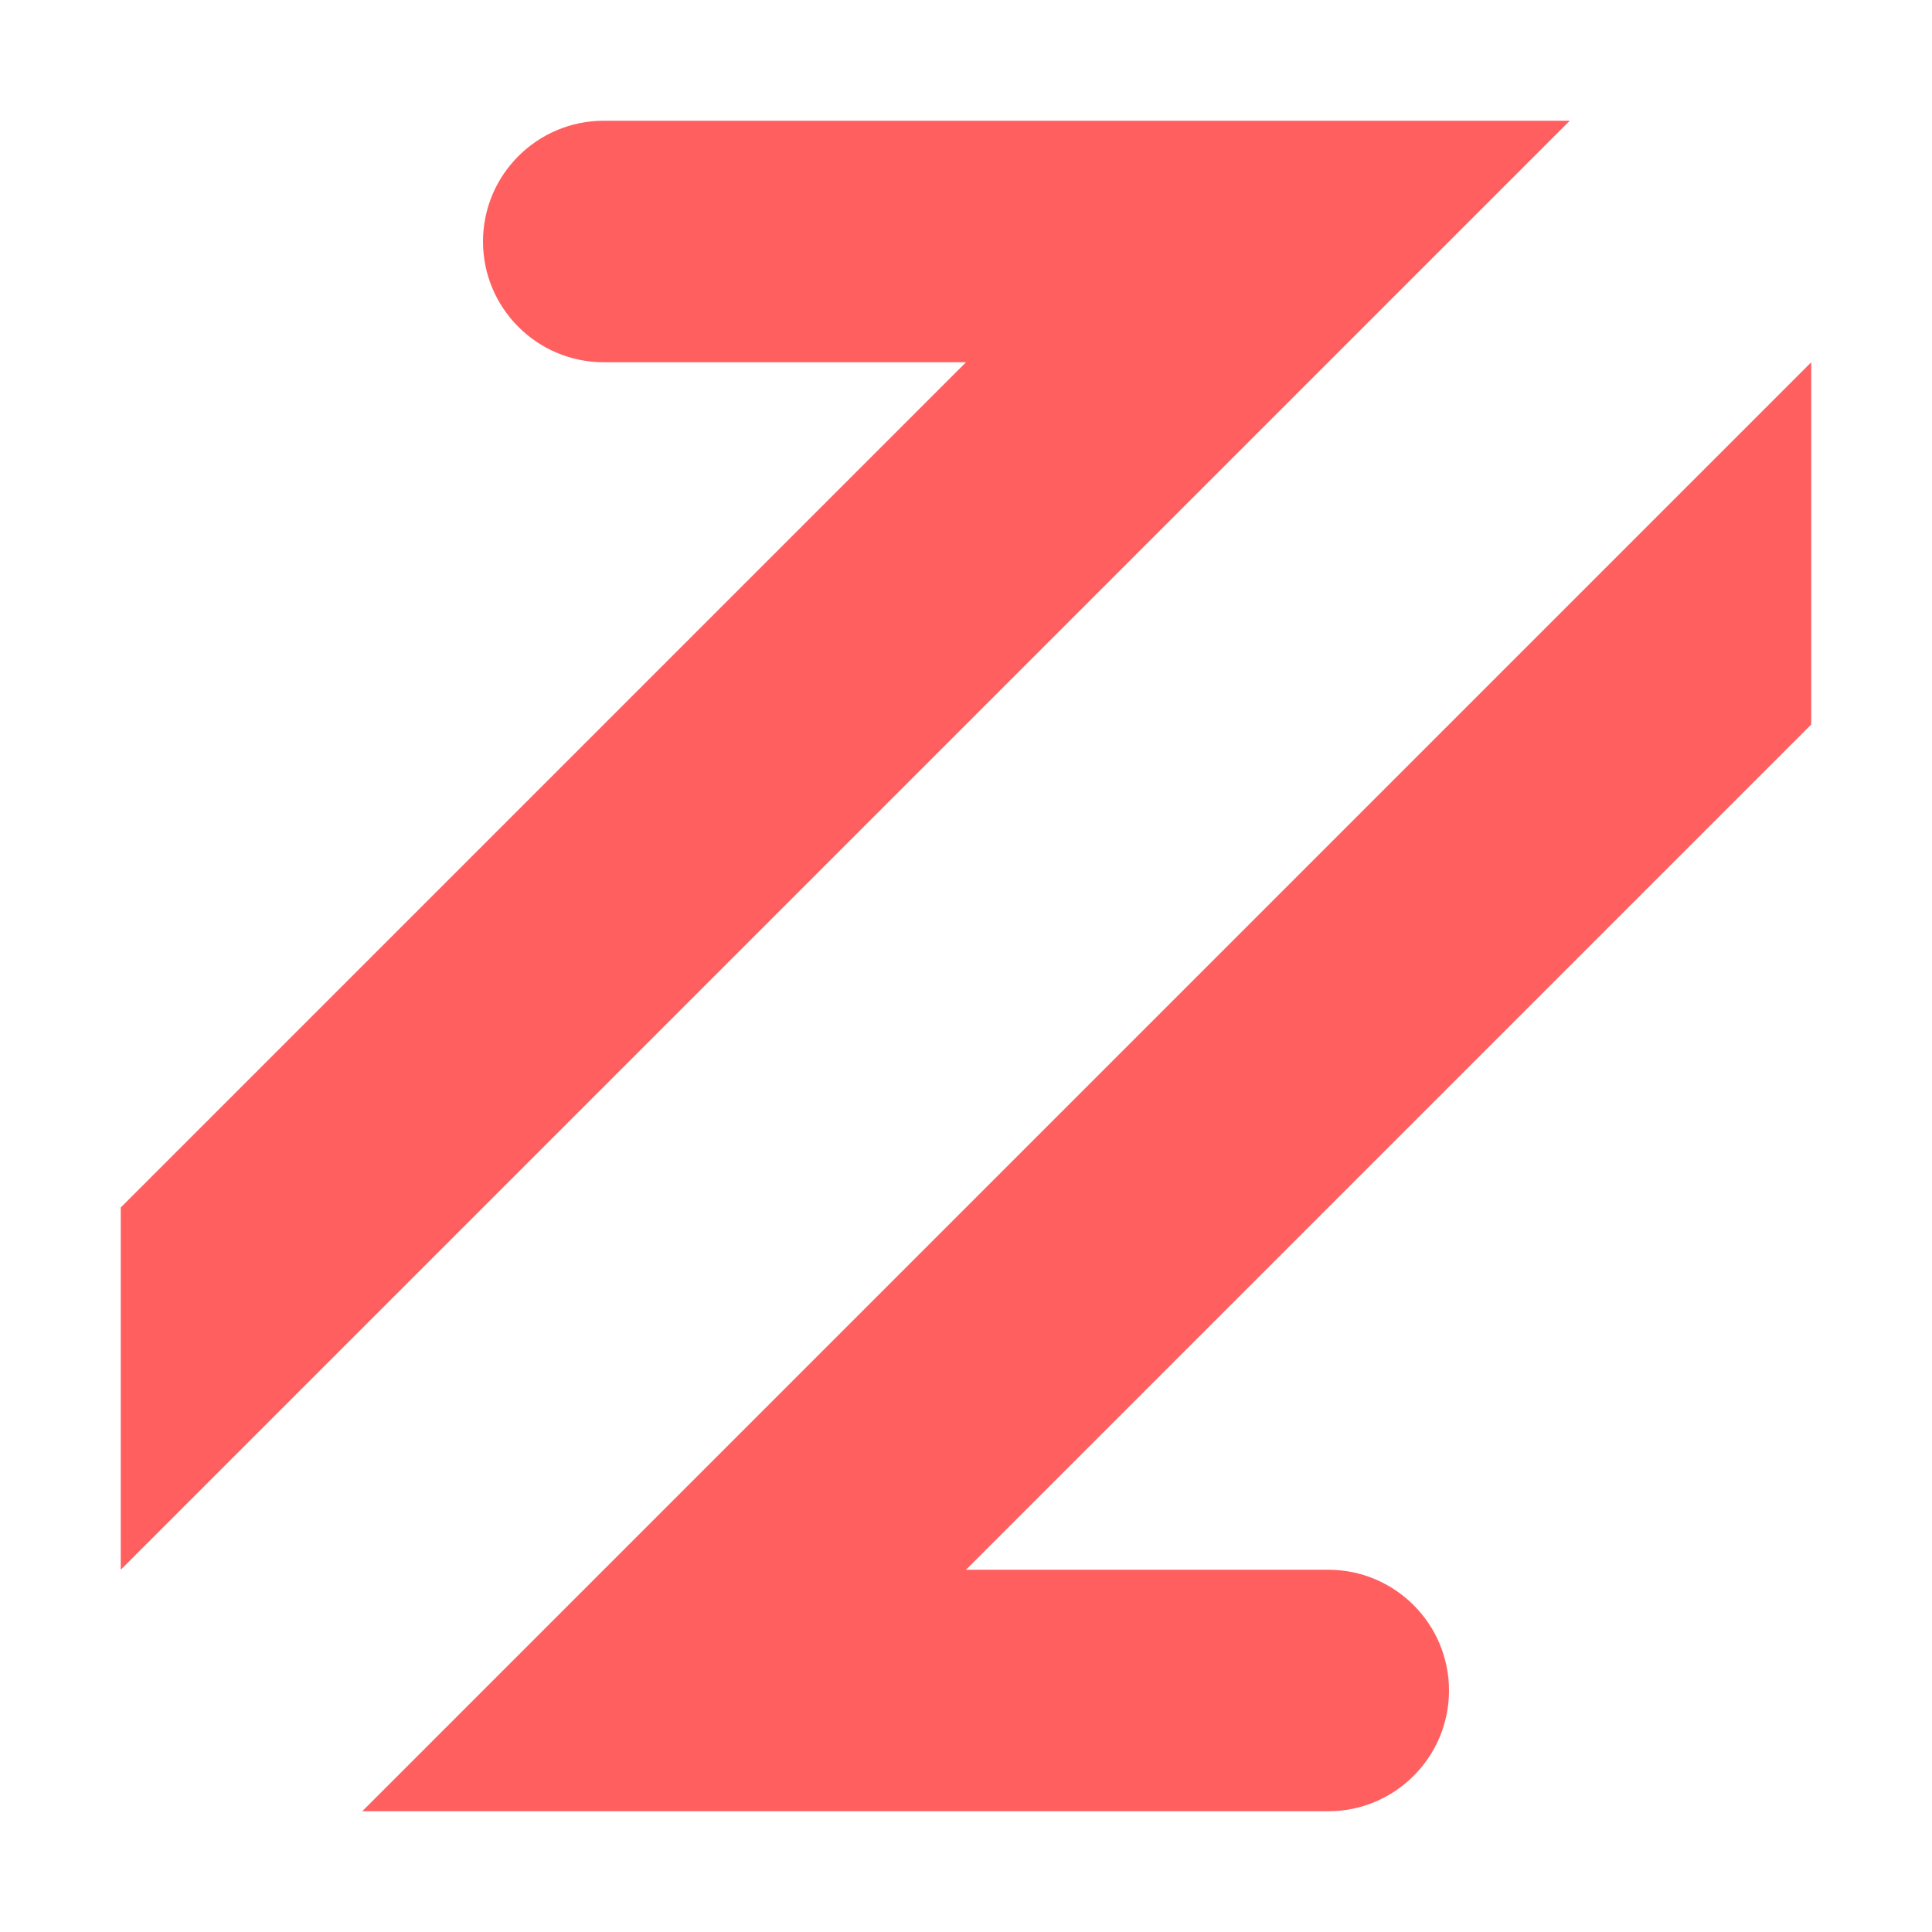
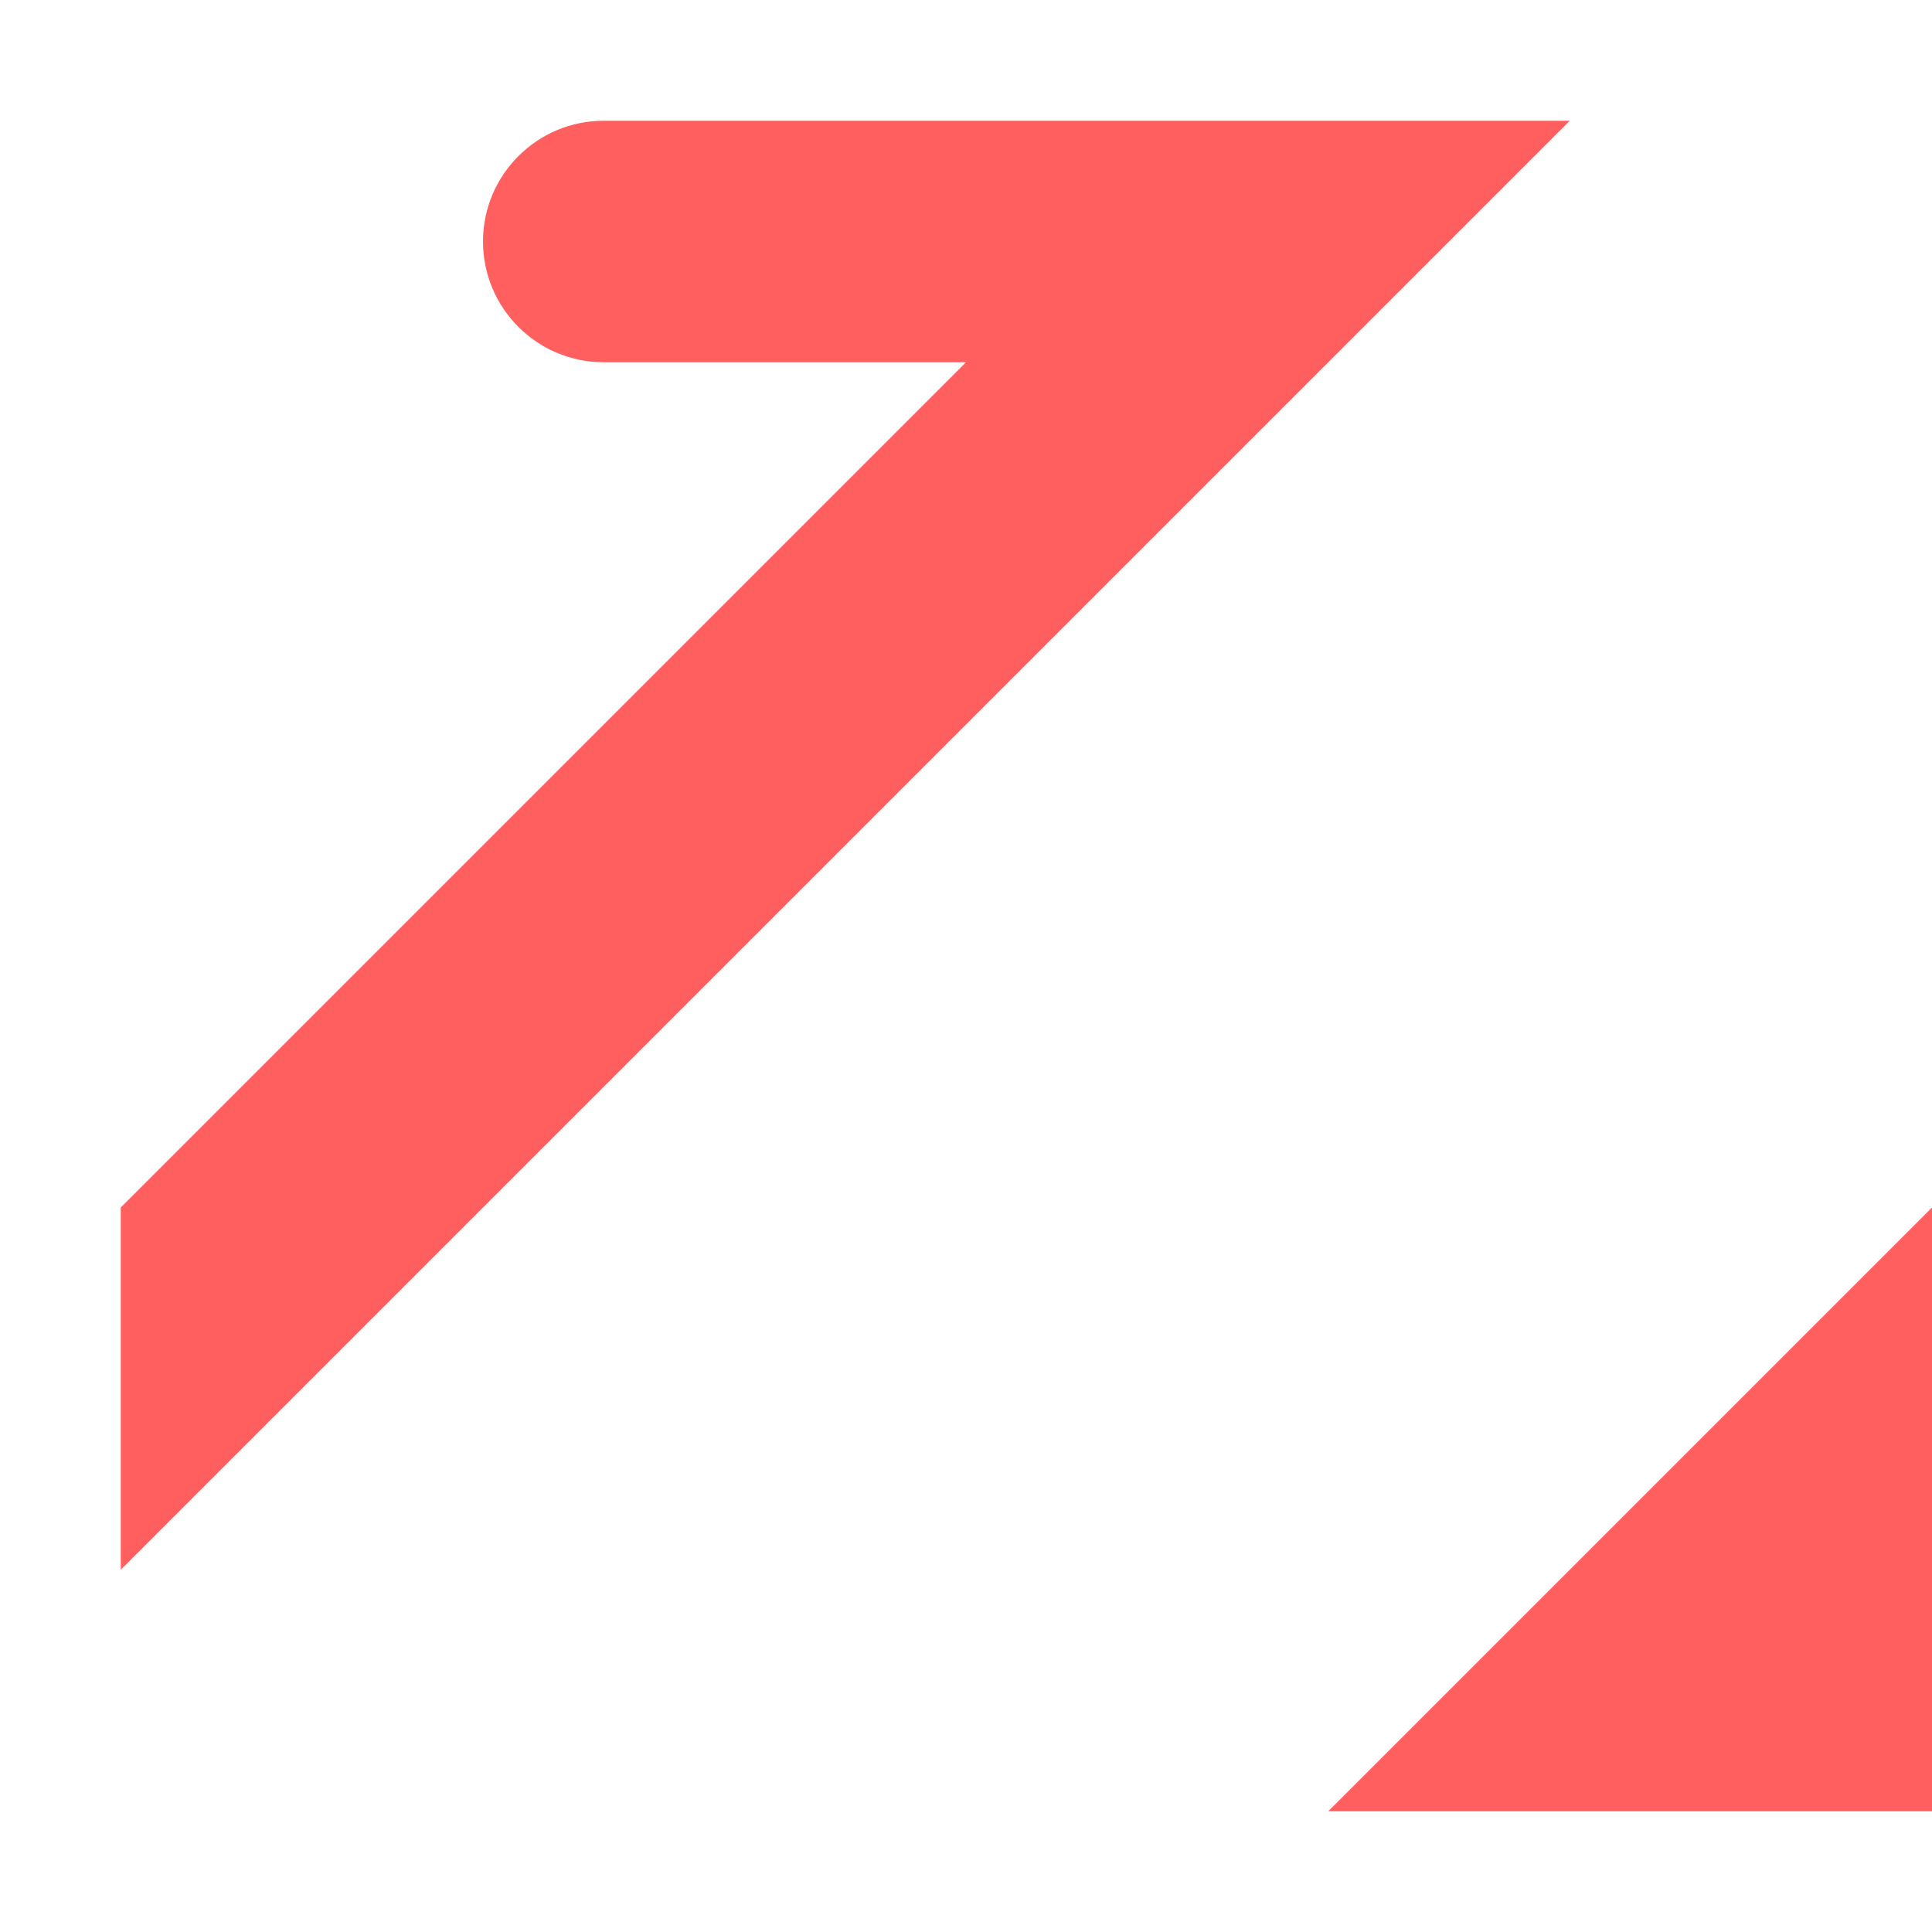
<svg xmlns="http://www.w3.org/2000/svg" width="16" height="16" viewBox="0 0 16 16">
-   <path d="m5 1c-.552 0-1 .448-1 1s.448 1 1 1h3l-7 7v3l12-12zm10 2-12 12h8c.552 0 1-.448 1-1s-.448-1-1-1h-3l7-7z" fill="#ff5f5f" />
+   <path d="m5 1c-.552 0-1 .448-1 1s.448 1 1 1h3l-7 7v3l12-12m10 2-12 12h8c.552 0 1-.448 1-1s-.448-1-1-1h-3l7-7z" fill="#ff5f5f" />
</svg>